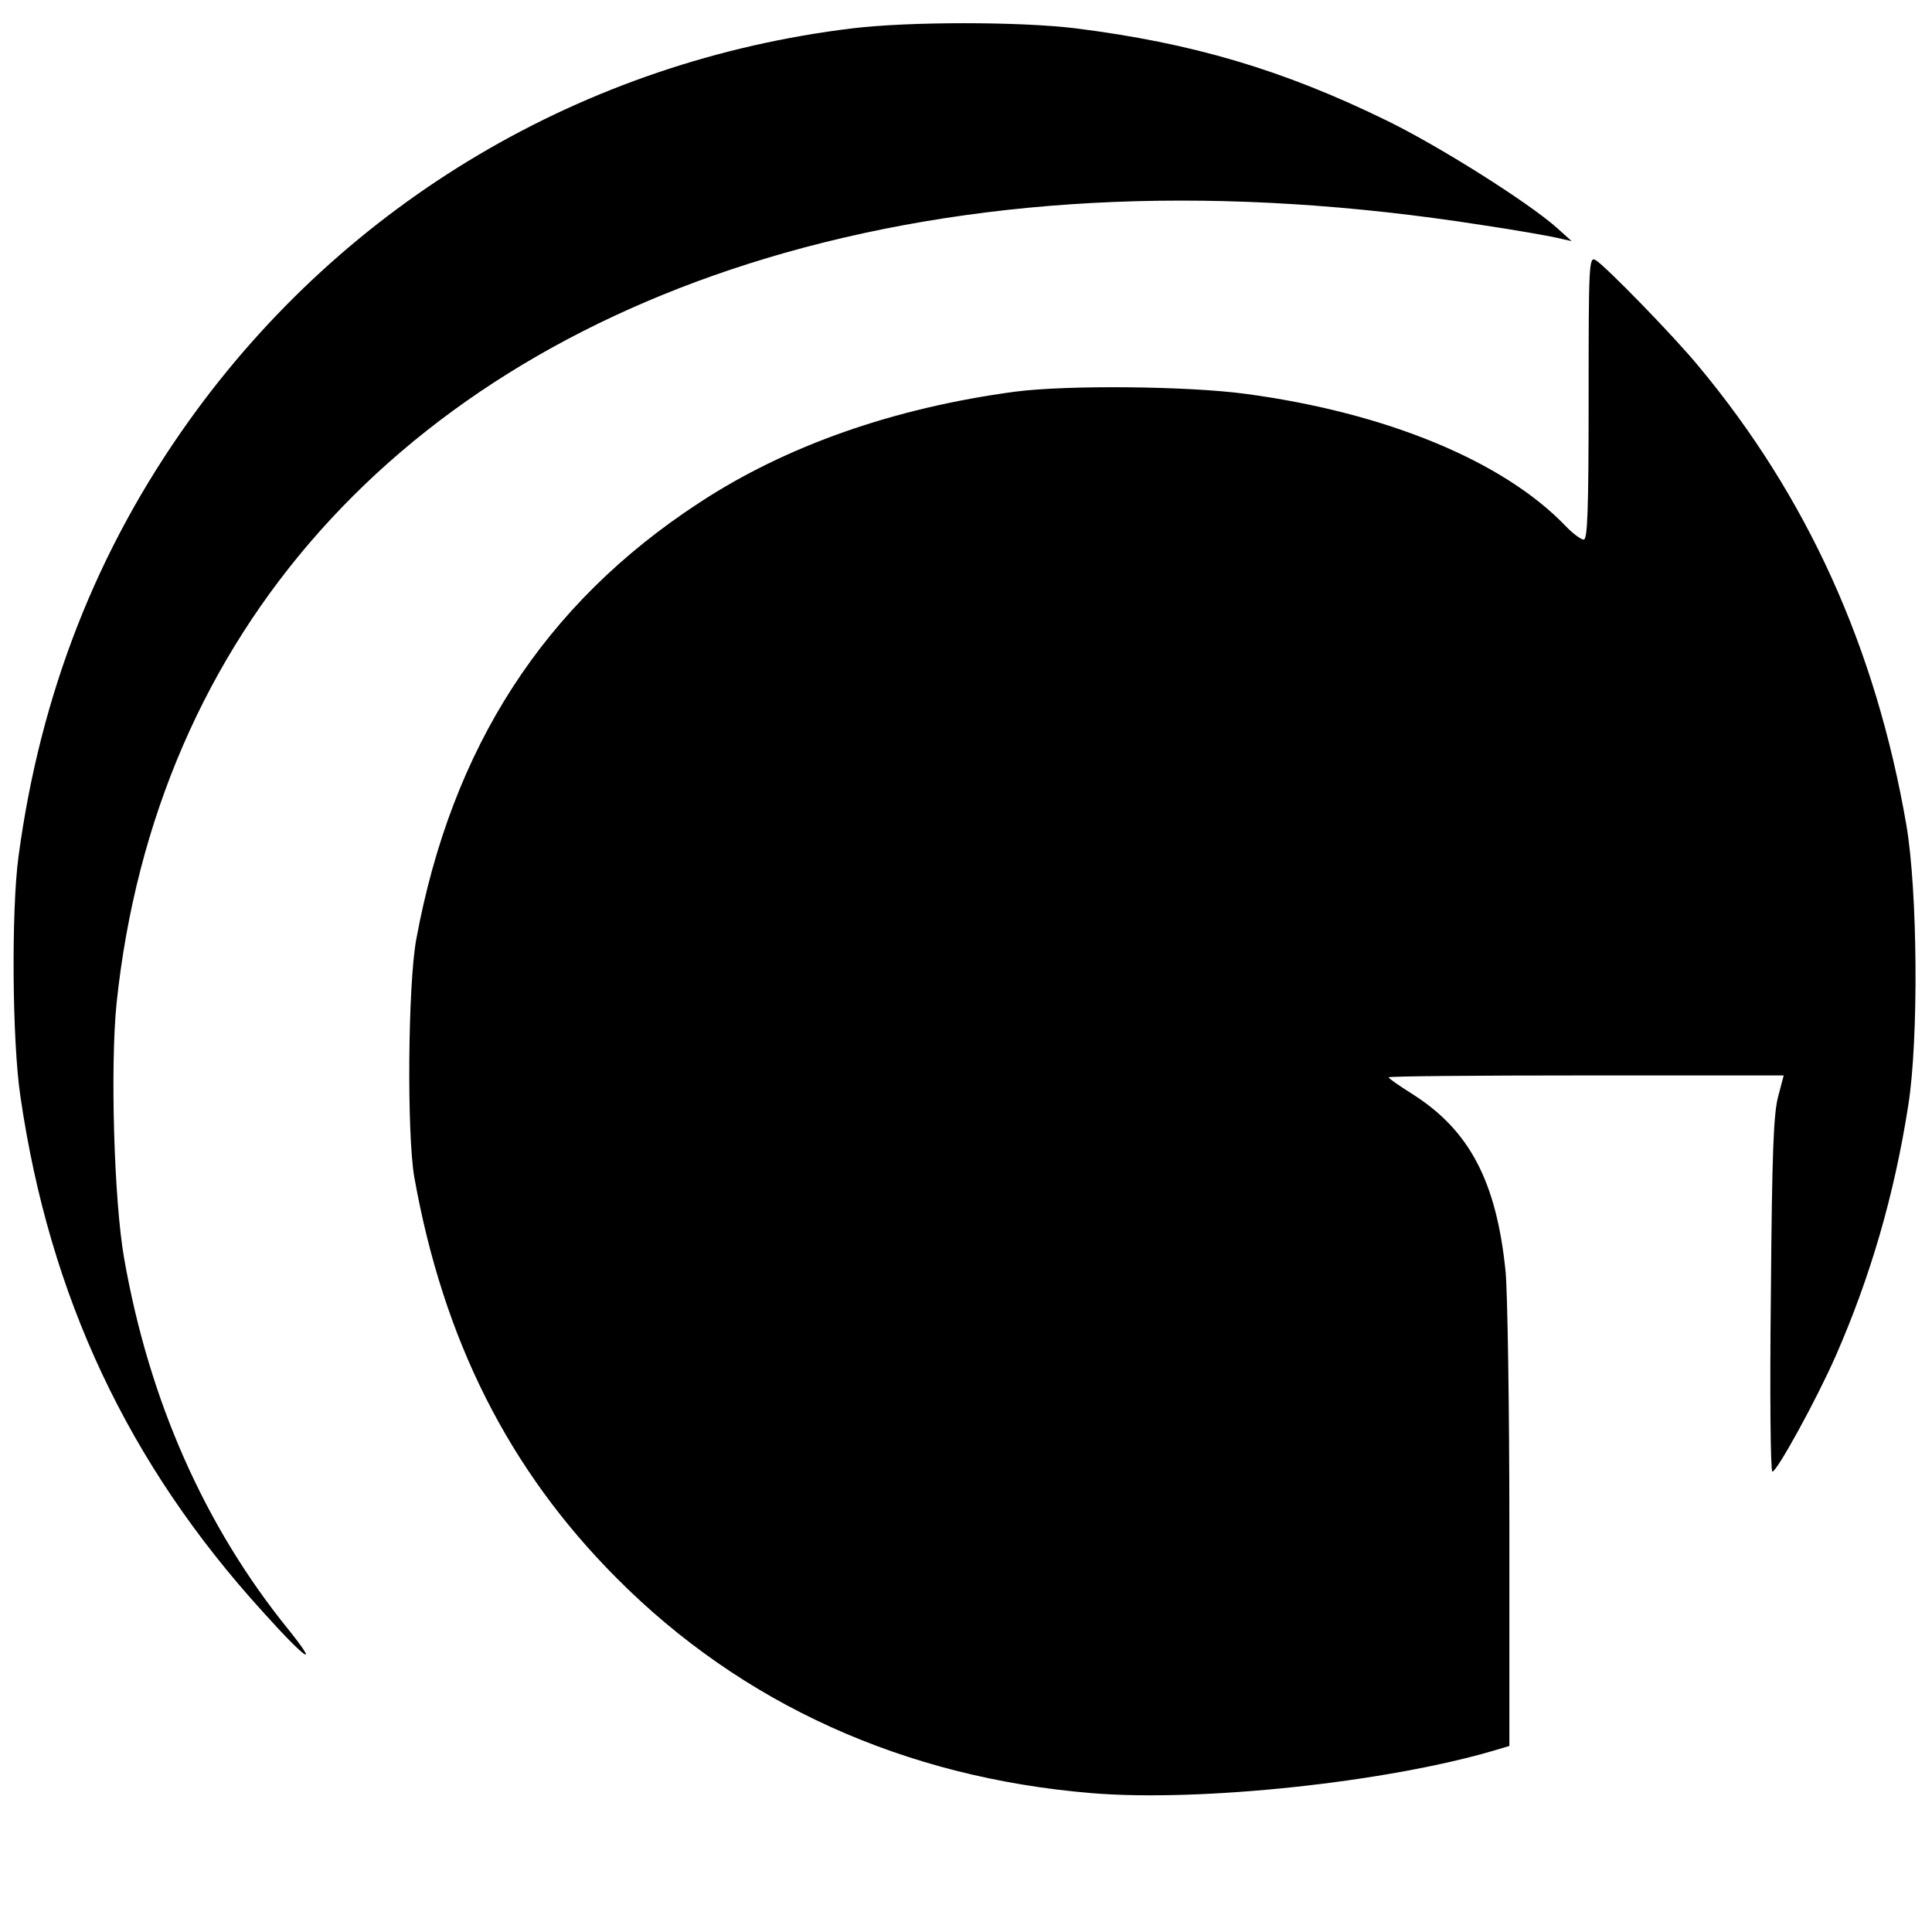
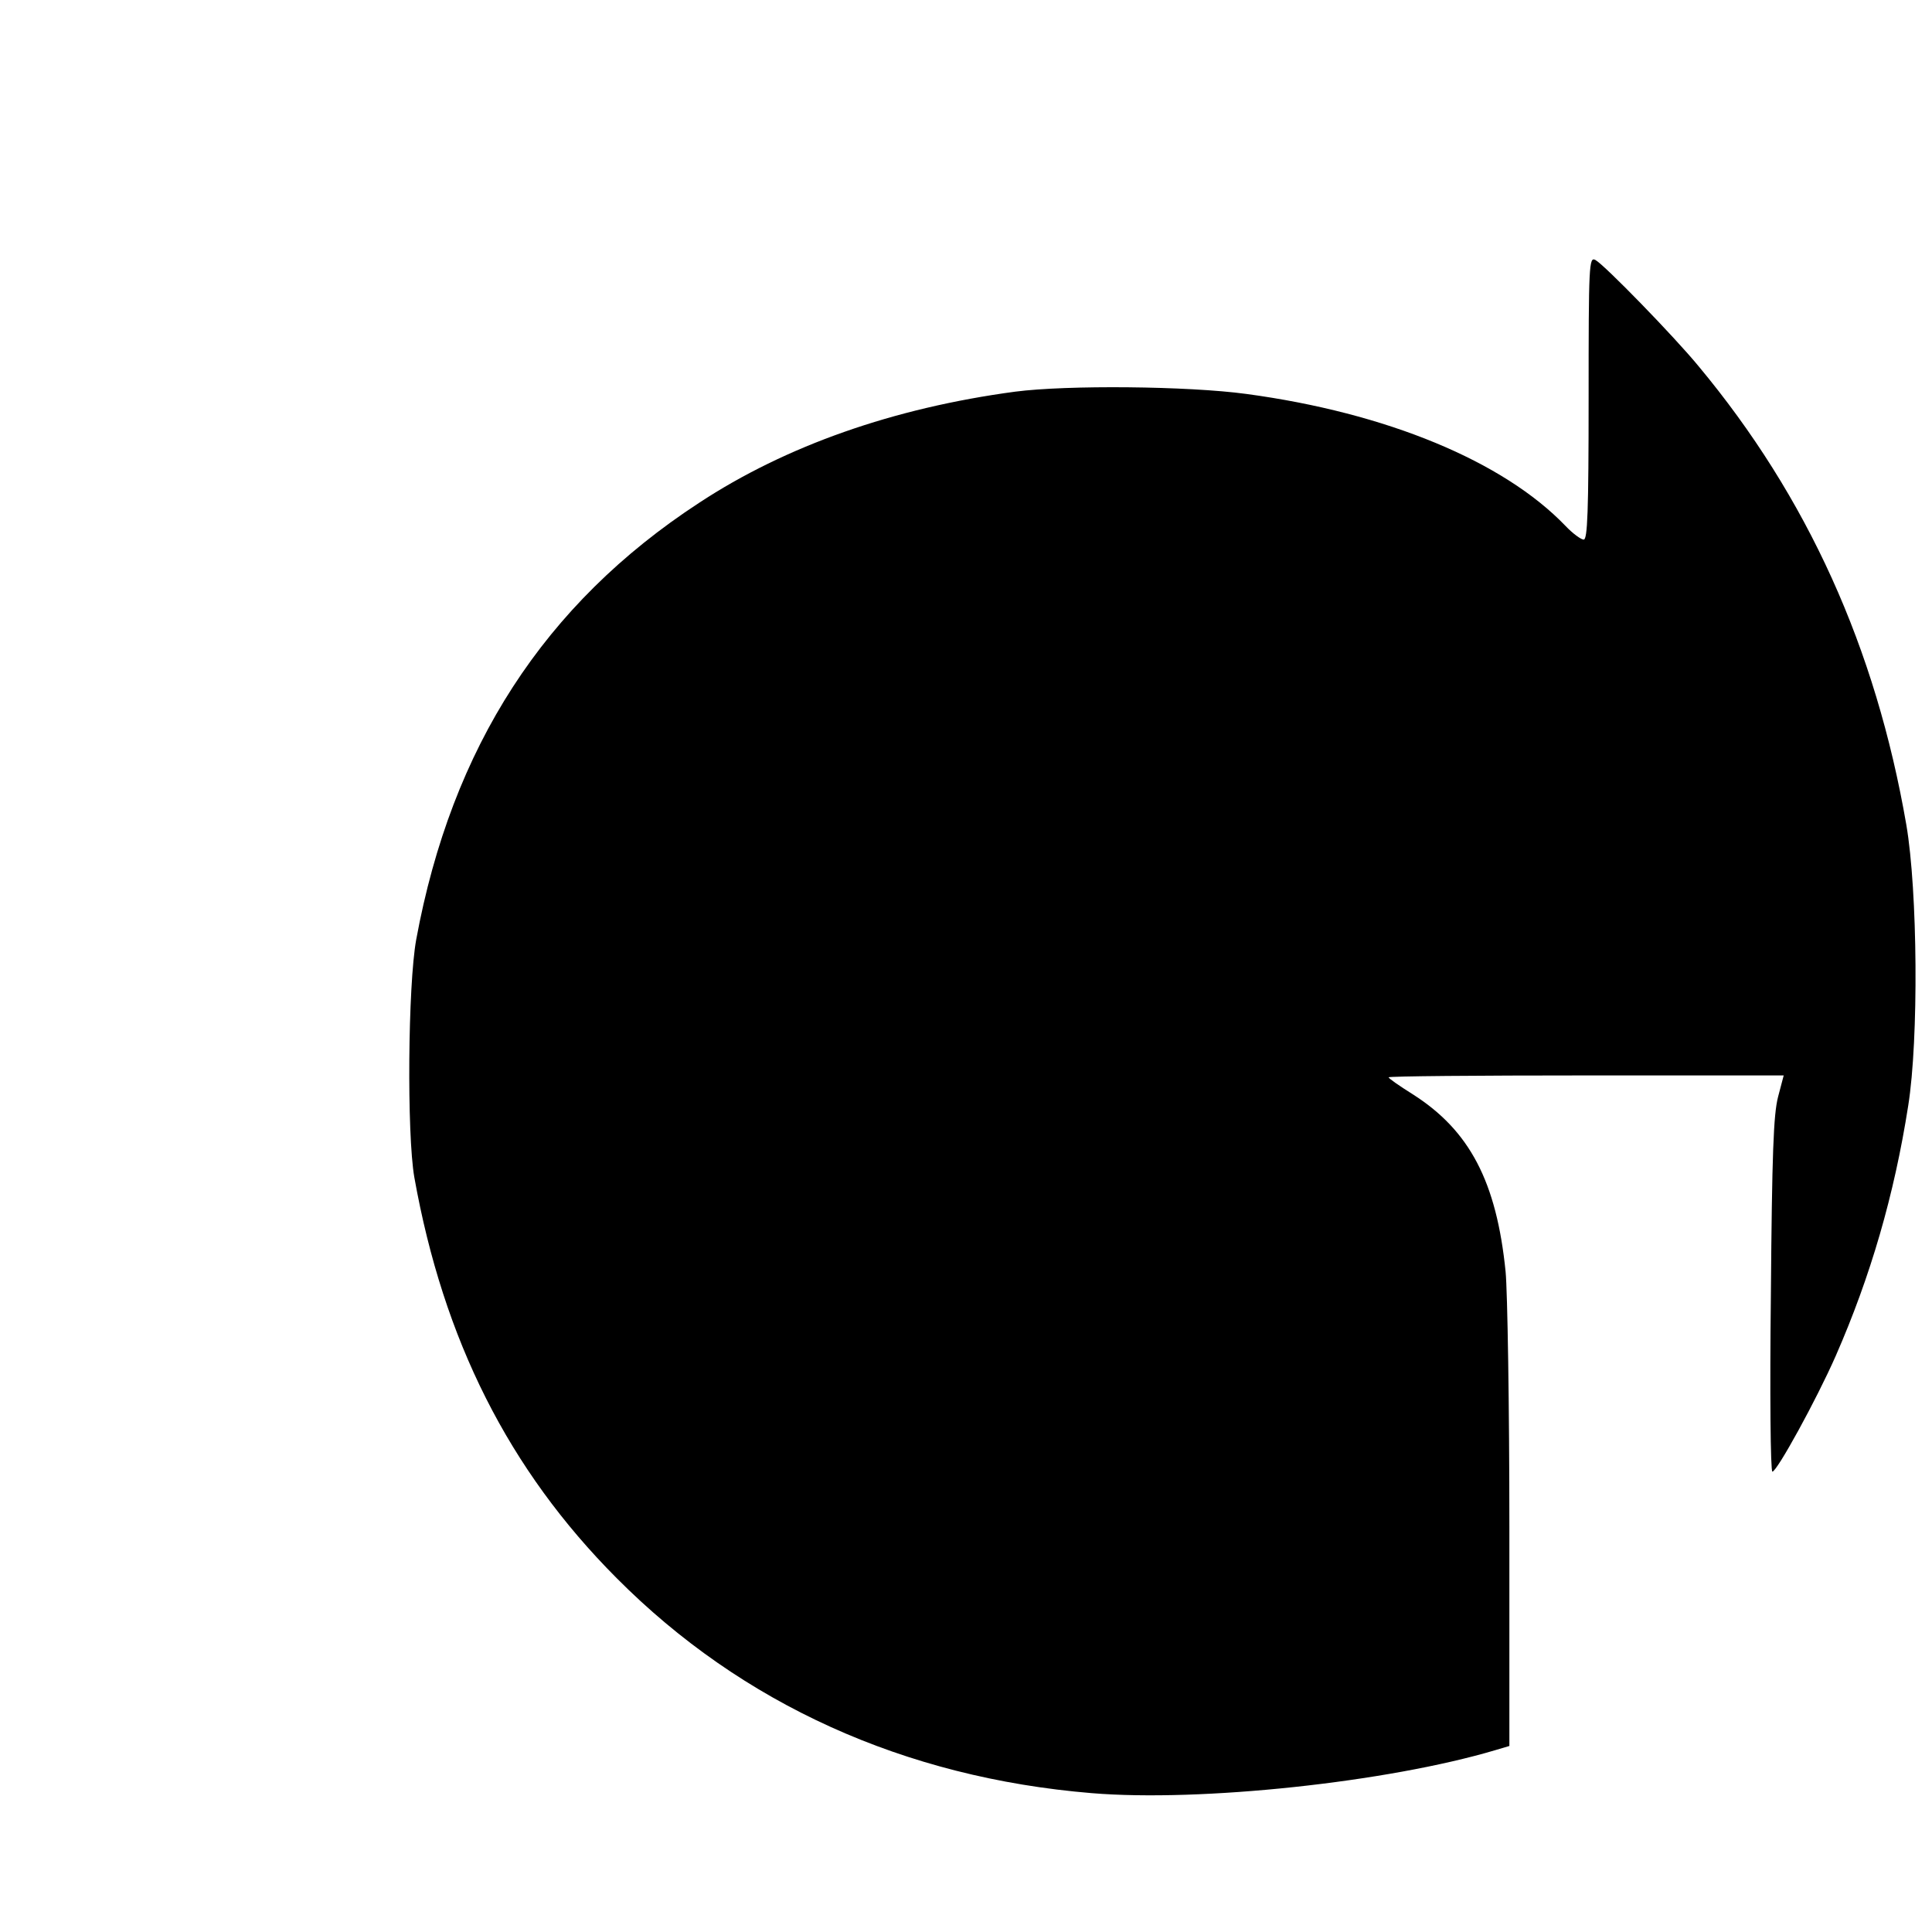
<svg xmlns="http://www.w3.org/2000/svg" version="1.0" width="512pt" height="512pt" viewBox="0 0 512 512" preserveAspectRatio="xMidYMid meet">
  <g transform="translate(0,512) scale(0.1,-0.1)" fill="#000000" stroke="none">
-     <path d="M2260 5045 c-712 -86 -1344 -460 -1759 -1040 -244 -341 -394 -723 -452 -1155 -19 -141 -17 -488 5 -635 77 -530 285 -974 643 -1367 114 -127 153 -153 67 -46 -222 274 -369 607 -435 983 -27 153 -37 510 -20 677 103 977 744 1696 1771 1988 548 155 1166 180 1845 74 88 -13 178 -29 200 -34 l40 -9 -40 36 c-77 68 -310 215 -449 283 -278 136 -517 206 -826 245 -149 18 -440 18 -590 0z" />
    <path d="M4210 4065 c0 -302 -3 -375 -13 -375 -7 0 -29 16 -48 36 -165 172 -475 300 -846 350 -155 21 -475 24 -613 6 -321 -43 -607 -143 -838 -295 -410 -268 -655 -647 -749 -1157 -22 -121 -25 -515 -5 -630 77 -431 250 -775 536 -1062 332 -334 763 -529 1259 -570 289 -24 784 29 1070 114 l37 11 0 581 c0 320 -5 624 -10 676 -24 238 -95 374 -246 470 -35 22 -64 42 -64 45 0 3 236 5 524 5 l523 0 -15 -57 c-12 -47 -16 -147 -19 -526 -3 -257 -1 -467 4 -467 12 0 117 191 168 307 92 210 155 426 192 663 28 176 25 569 -5 744 -81 469 -262 869 -551 1216 -65 79 -249 268 -273 281 -17 9 -18 -11 -18 -366z" />
  </g>
</svg>